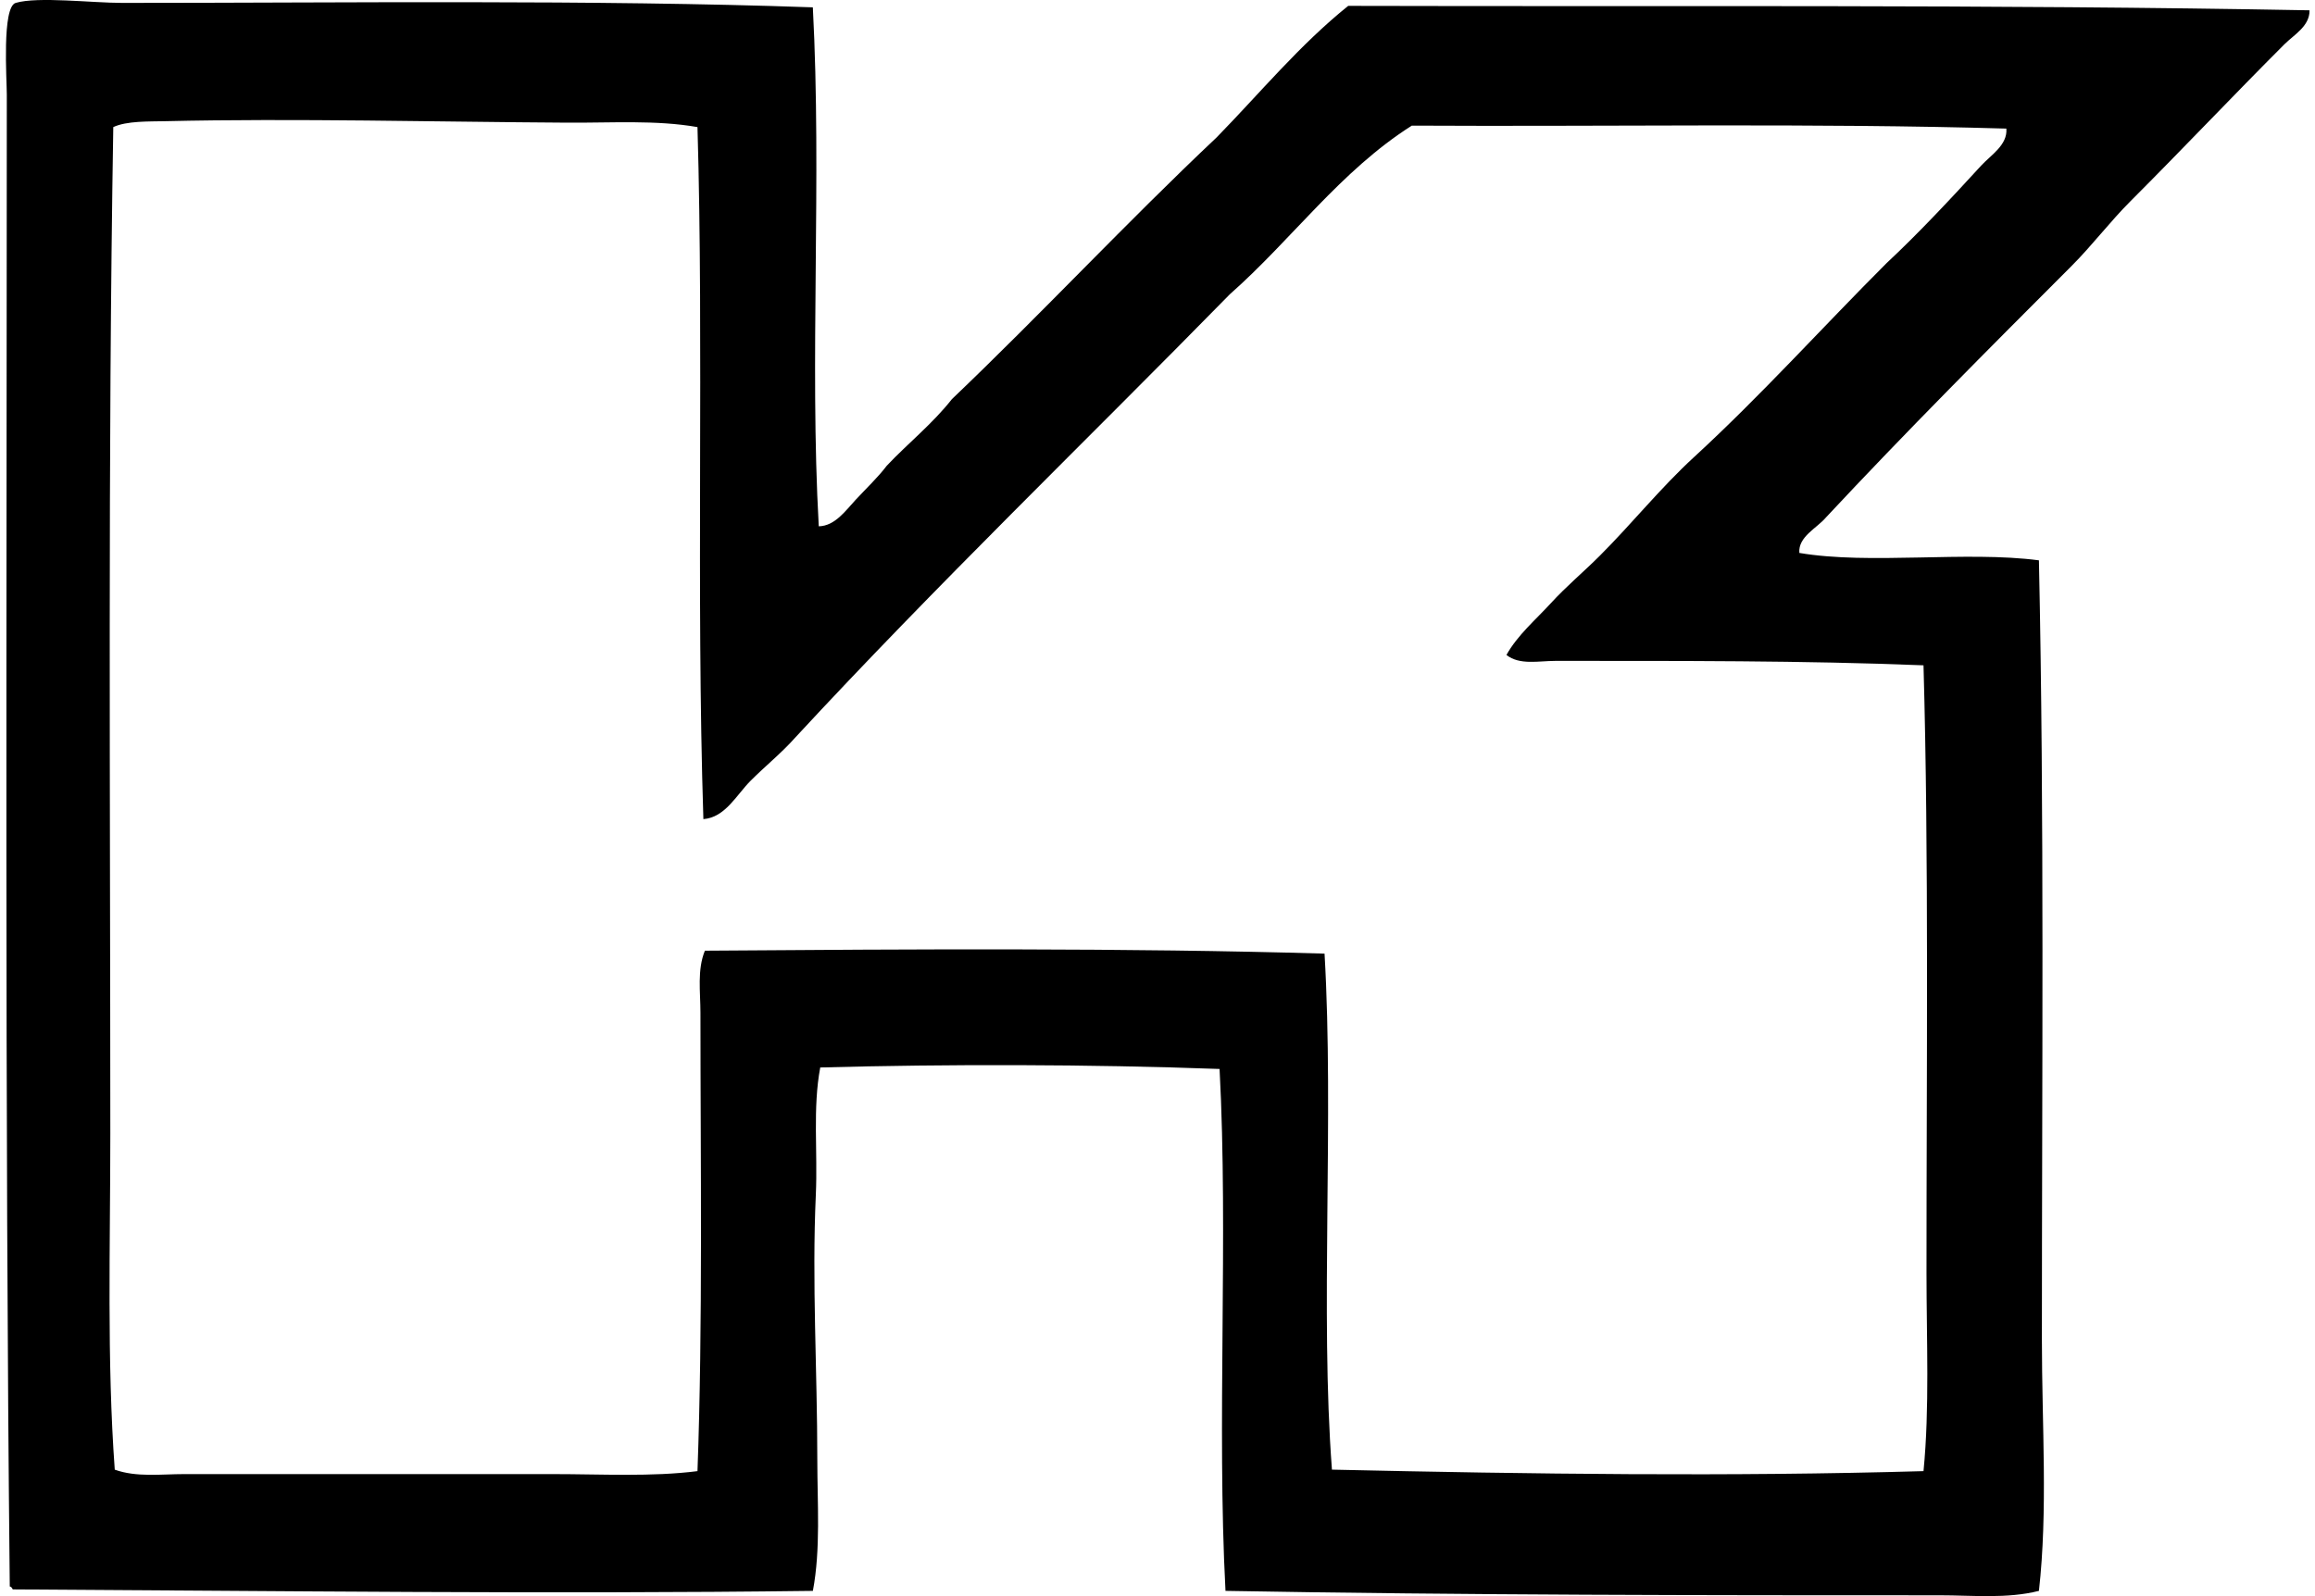
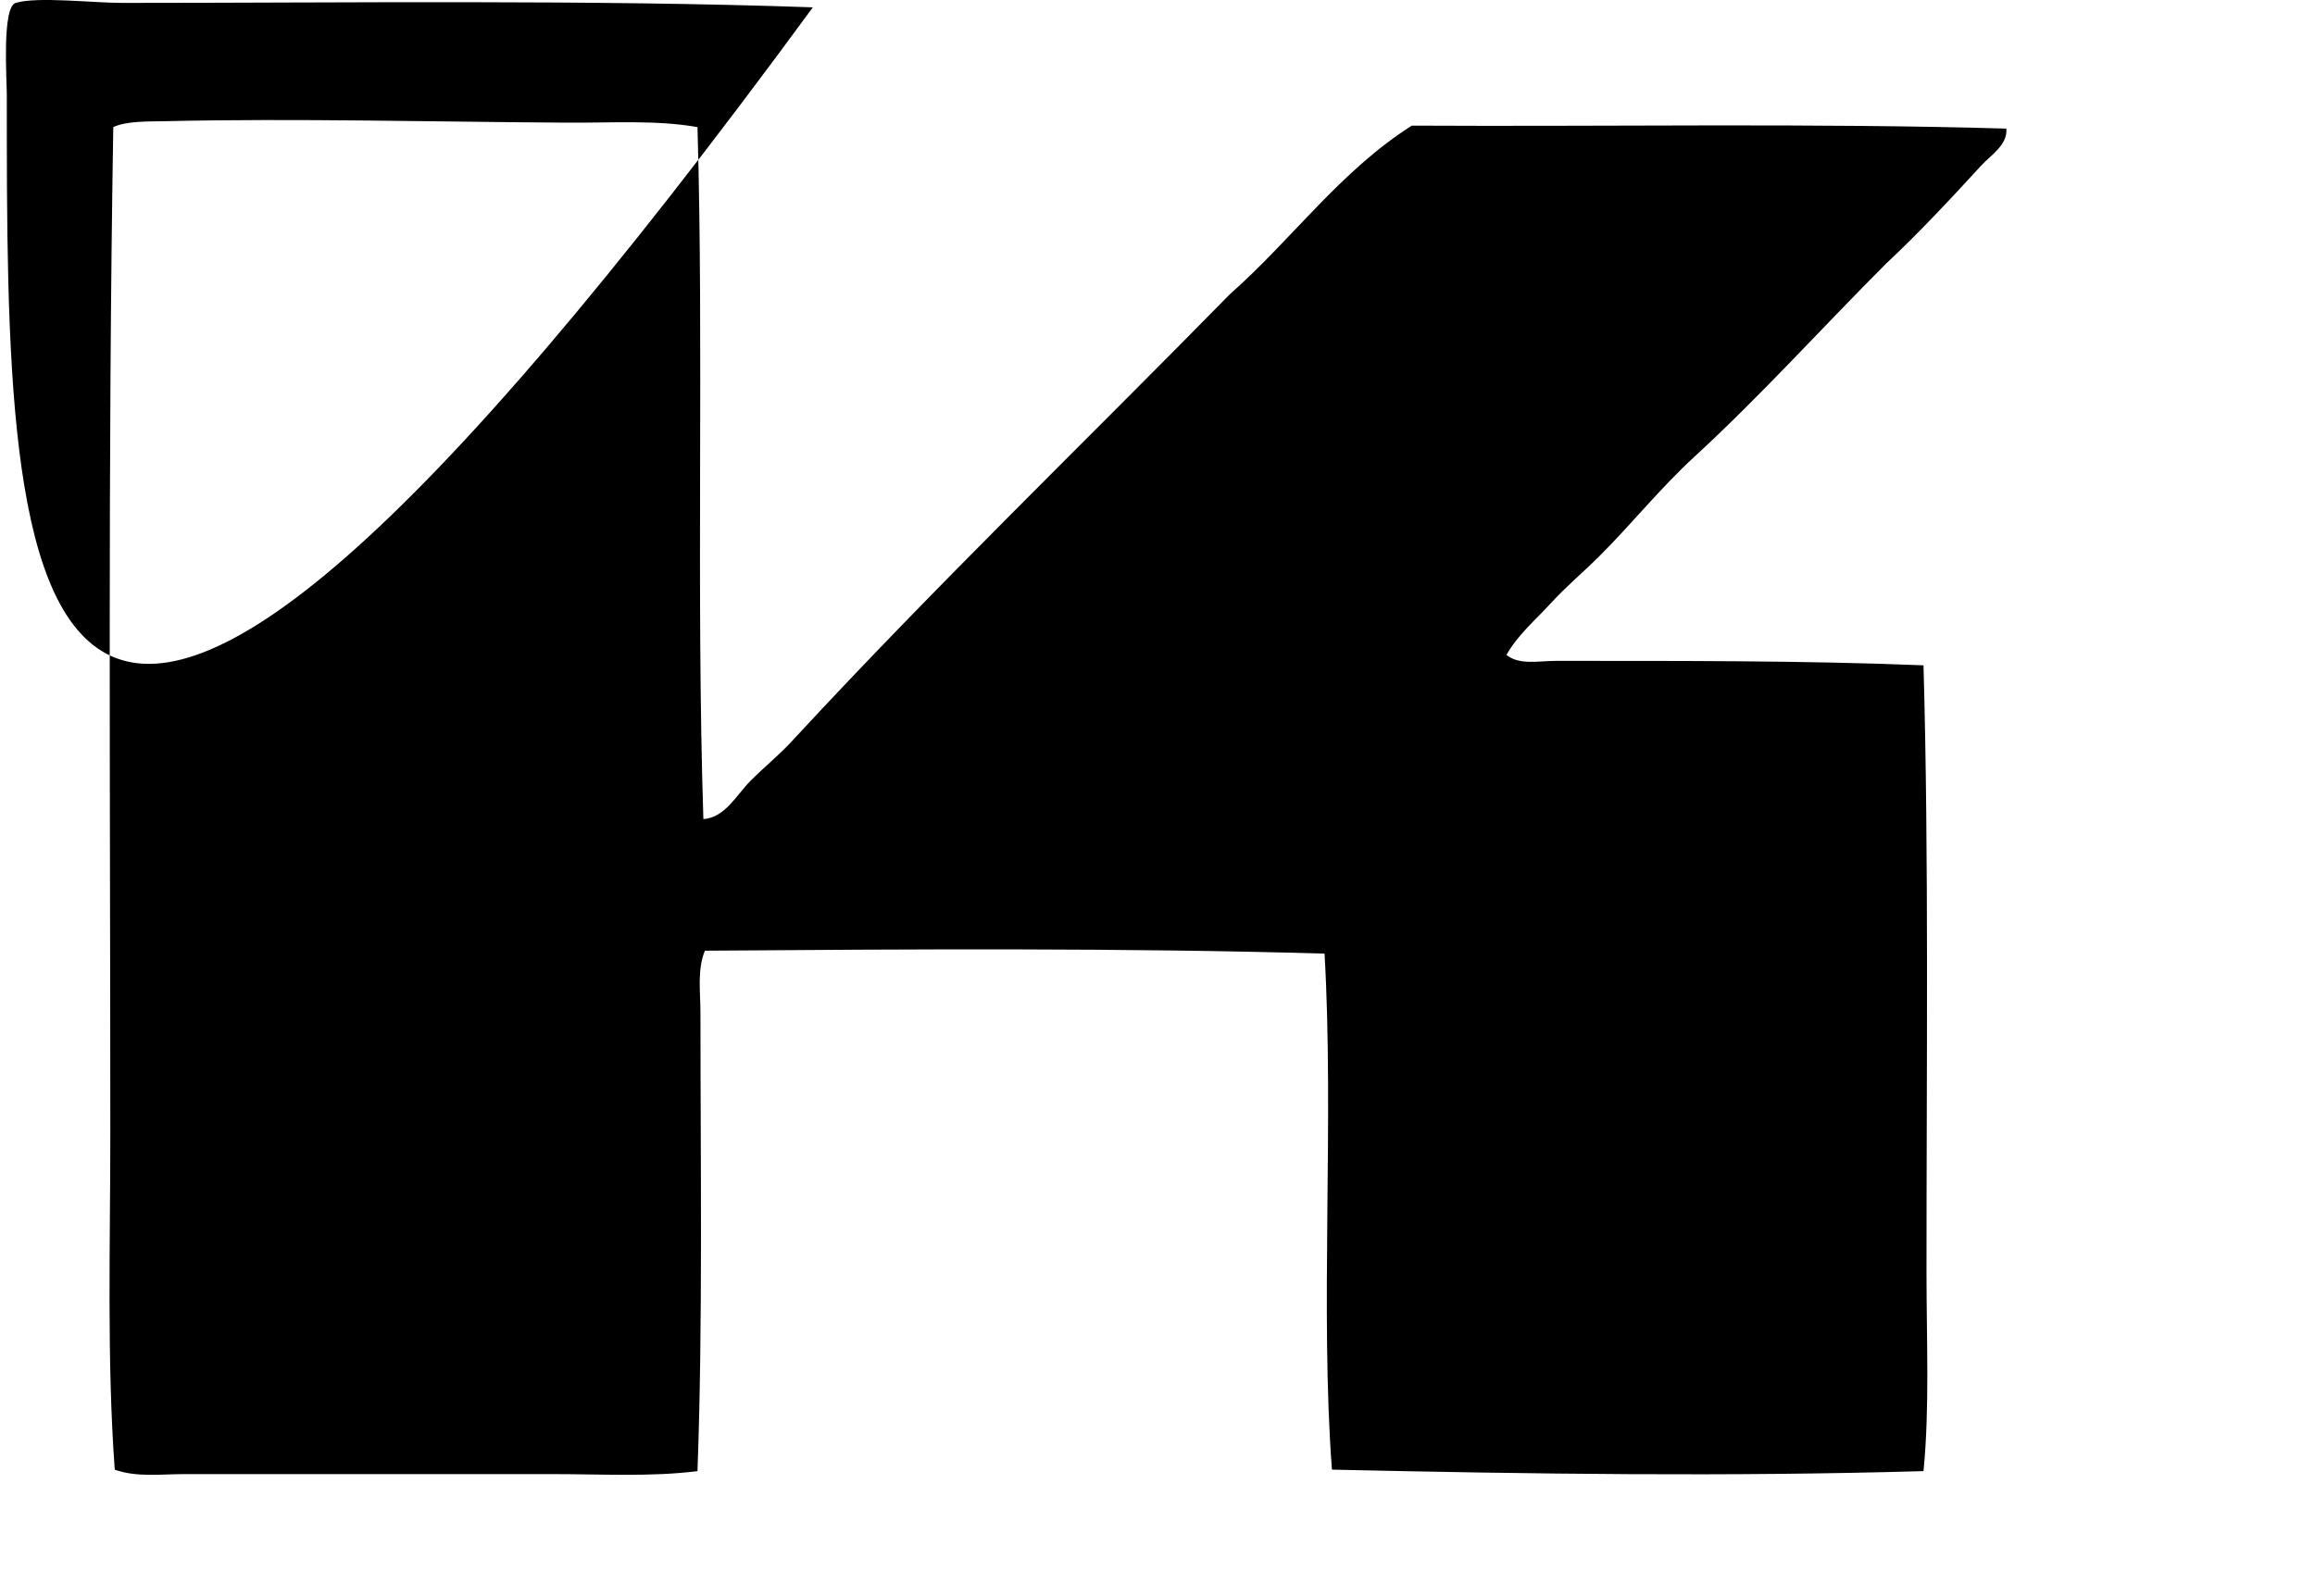
<svg xmlns="http://www.w3.org/2000/svg" width="290" height="200" fill="none" viewBox="0 0 290 200">
-   <path fill="#000" fill-rule="evenodd" d="M101.824.92c1.14 21.544-.427 44.169.743 65.029 2.037-.044 3.357-1.964 4.63-3.332 1.317-1.42 2.795-2.81 3.891-4.263 2.674-2.828 5.737-5.259 8.153-8.337 11.25-10.735 21.849-22.125 33.162-32.794 5.432-5.56 10.393-11.592 16.487-16.487 40.764.11 80.005-.191 120.426.555.026 1.994-1.927 3.042-3.148 4.259-6.344 6.344-12.78 13.155-19.267 19.643-2.601 2.6-4.815 5.553-7.411 8.15-10.386 10.389-20.805 20.837-30.753 31.495-1.133 1.35-3.501 2.409-3.335 4.446 8.811 1.5 20.903-.276 30.013.927.688 31.926.372 65.463.372 97.639 0 10.779.765 21.401-.372 31.492-3.986 1.008-8.297.555-12.412.555-29.48 0-59.306-.014-89.486-.555-1.107-20.937.368-44.459-.742-65.397-16.241-.595-34.247-.617-50.024-.187-.957 5.086-.309 10.503-.552 15.932-.5 10.955.184 22.073.184 33.165 0 5.55.437 11.246-.555 16.487-33.258.427-67.479-.004-100.232-.184-.085-.165-.162-.334-.372-.368C.595 139.021.853 75.22.853 11.85.853 10.01.224.883 1.963.364c2.759-.82 9.574 0 13.34 0 27.579 0 59.038-.419 86.521.556ZM71.071 15.37c-15.983-.092-34.298-.56-50.395-.184-1.997.047-4.803-.048-6.484.739-.688 41.16-.375 83.98-.372 126.17 0 14.112-.444 28.296.556 42.058 2.721.979 5.807.556 8.705.556 15.814.003 31.488 0 46.133 0 6.193 0 12.408.36 18.16-.372.673-18.267.372-38.803.372-57.434 0-2.645-.423-5.37.555-7.779 25.854-.195 52.962-.356 77.625.368 1.203 20.599-.574 44.953.927 64.658 25.148.562 49.788.886 74.105.187.776-7.925.375-16.369.375-24.828-.003-25.369.302-52.223-.375-76.143-15.145-.607-30.653-.551-46.133-.555-2.067 0-4.472.559-6.112-.743 1.397-2.497 3.644-4.391 5.561-6.484 1.938-2.122 4.115-3.928 6.112-5.928 4.086-4.082 7.616-8.518 11.86-12.412 8.382-7.709 16.035-16.223 24.086-24.273 4.108-3.836 8.124-8.16 11.856-12.228 1.207-1.313 3.321-2.575 3.149-4.63-24.049-.707-49.907-.232-74.477-.372-8.955 5.682-15.016 14.262-22.787 21.12-18.161 18.53-36.851 36.528-54.474 55.582-1.655 1.868-3.715 3.53-5.557 5.373-1.776 1.772-3.189 4.619-5.929 4.821-.919-28.586.067-59.24-.739-86.712-5.189-.909-10.717-.519-16.303-.556Z" clip-rule="evenodd" />
+   <path fill="#000" fill-rule="evenodd" d="M101.824.92C.595 139.021.853 75.22.853 11.85.853 10.01.224.883 1.963.364c2.759-.82 9.574 0 13.34 0 27.579 0 59.038-.419 86.521.556ZM71.071 15.37c-15.983-.092-34.298-.56-50.395-.184-1.997.047-4.803-.048-6.484.739-.688 41.16-.375 83.98-.372 126.17 0 14.112-.444 28.296.556 42.058 2.721.979 5.807.556 8.705.556 15.814.003 31.488 0 46.133 0 6.193 0 12.408.36 18.16-.372.673-18.267.372-38.803.372-57.434 0-2.645-.423-5.37.555-7.779 25.854-.195 52.962-.356 77.625.368 1.203 20.599-.574 44.953.927 64.658 25.148.562 49.788.886 74.105.187.776-7.925.375-16.369.375-24.828-.003-25.369.302-52.223-.375-76.143-15.145-.607-30.653-.551-46.133-.555-2.067 0-4.472.559-6.112-.743 1.397-2.497 3.644-4.391 5.561-6.484 1.938-2.122 4.115-3.928 6.112-5.928 4.086-4.082 7.616-8.518 11.86-12.412 8.382-7.709 16.035-16.223 24.086-24.273 4.108-3.836 8.124-8.16 11.856-12.228 1.207-1.313 3.321-2.575 3.149-4.63-24.049-.707-49.907-.232-74.477-.372-8.955 5.682-15.016 14.262-22.787 21.12-18.161 18.53-36.851 36.528-54.474 55.582-1.655 1.868-3.715 3.53-5.557 5.373-1.776 1.772-3.189 4.619-5.929 4.821-.919-28.586.067-59.24-.739-86.712-5.189-.909-10.717-.519-16.303-.556Z" clip-rule="evenodd" />
</svg>